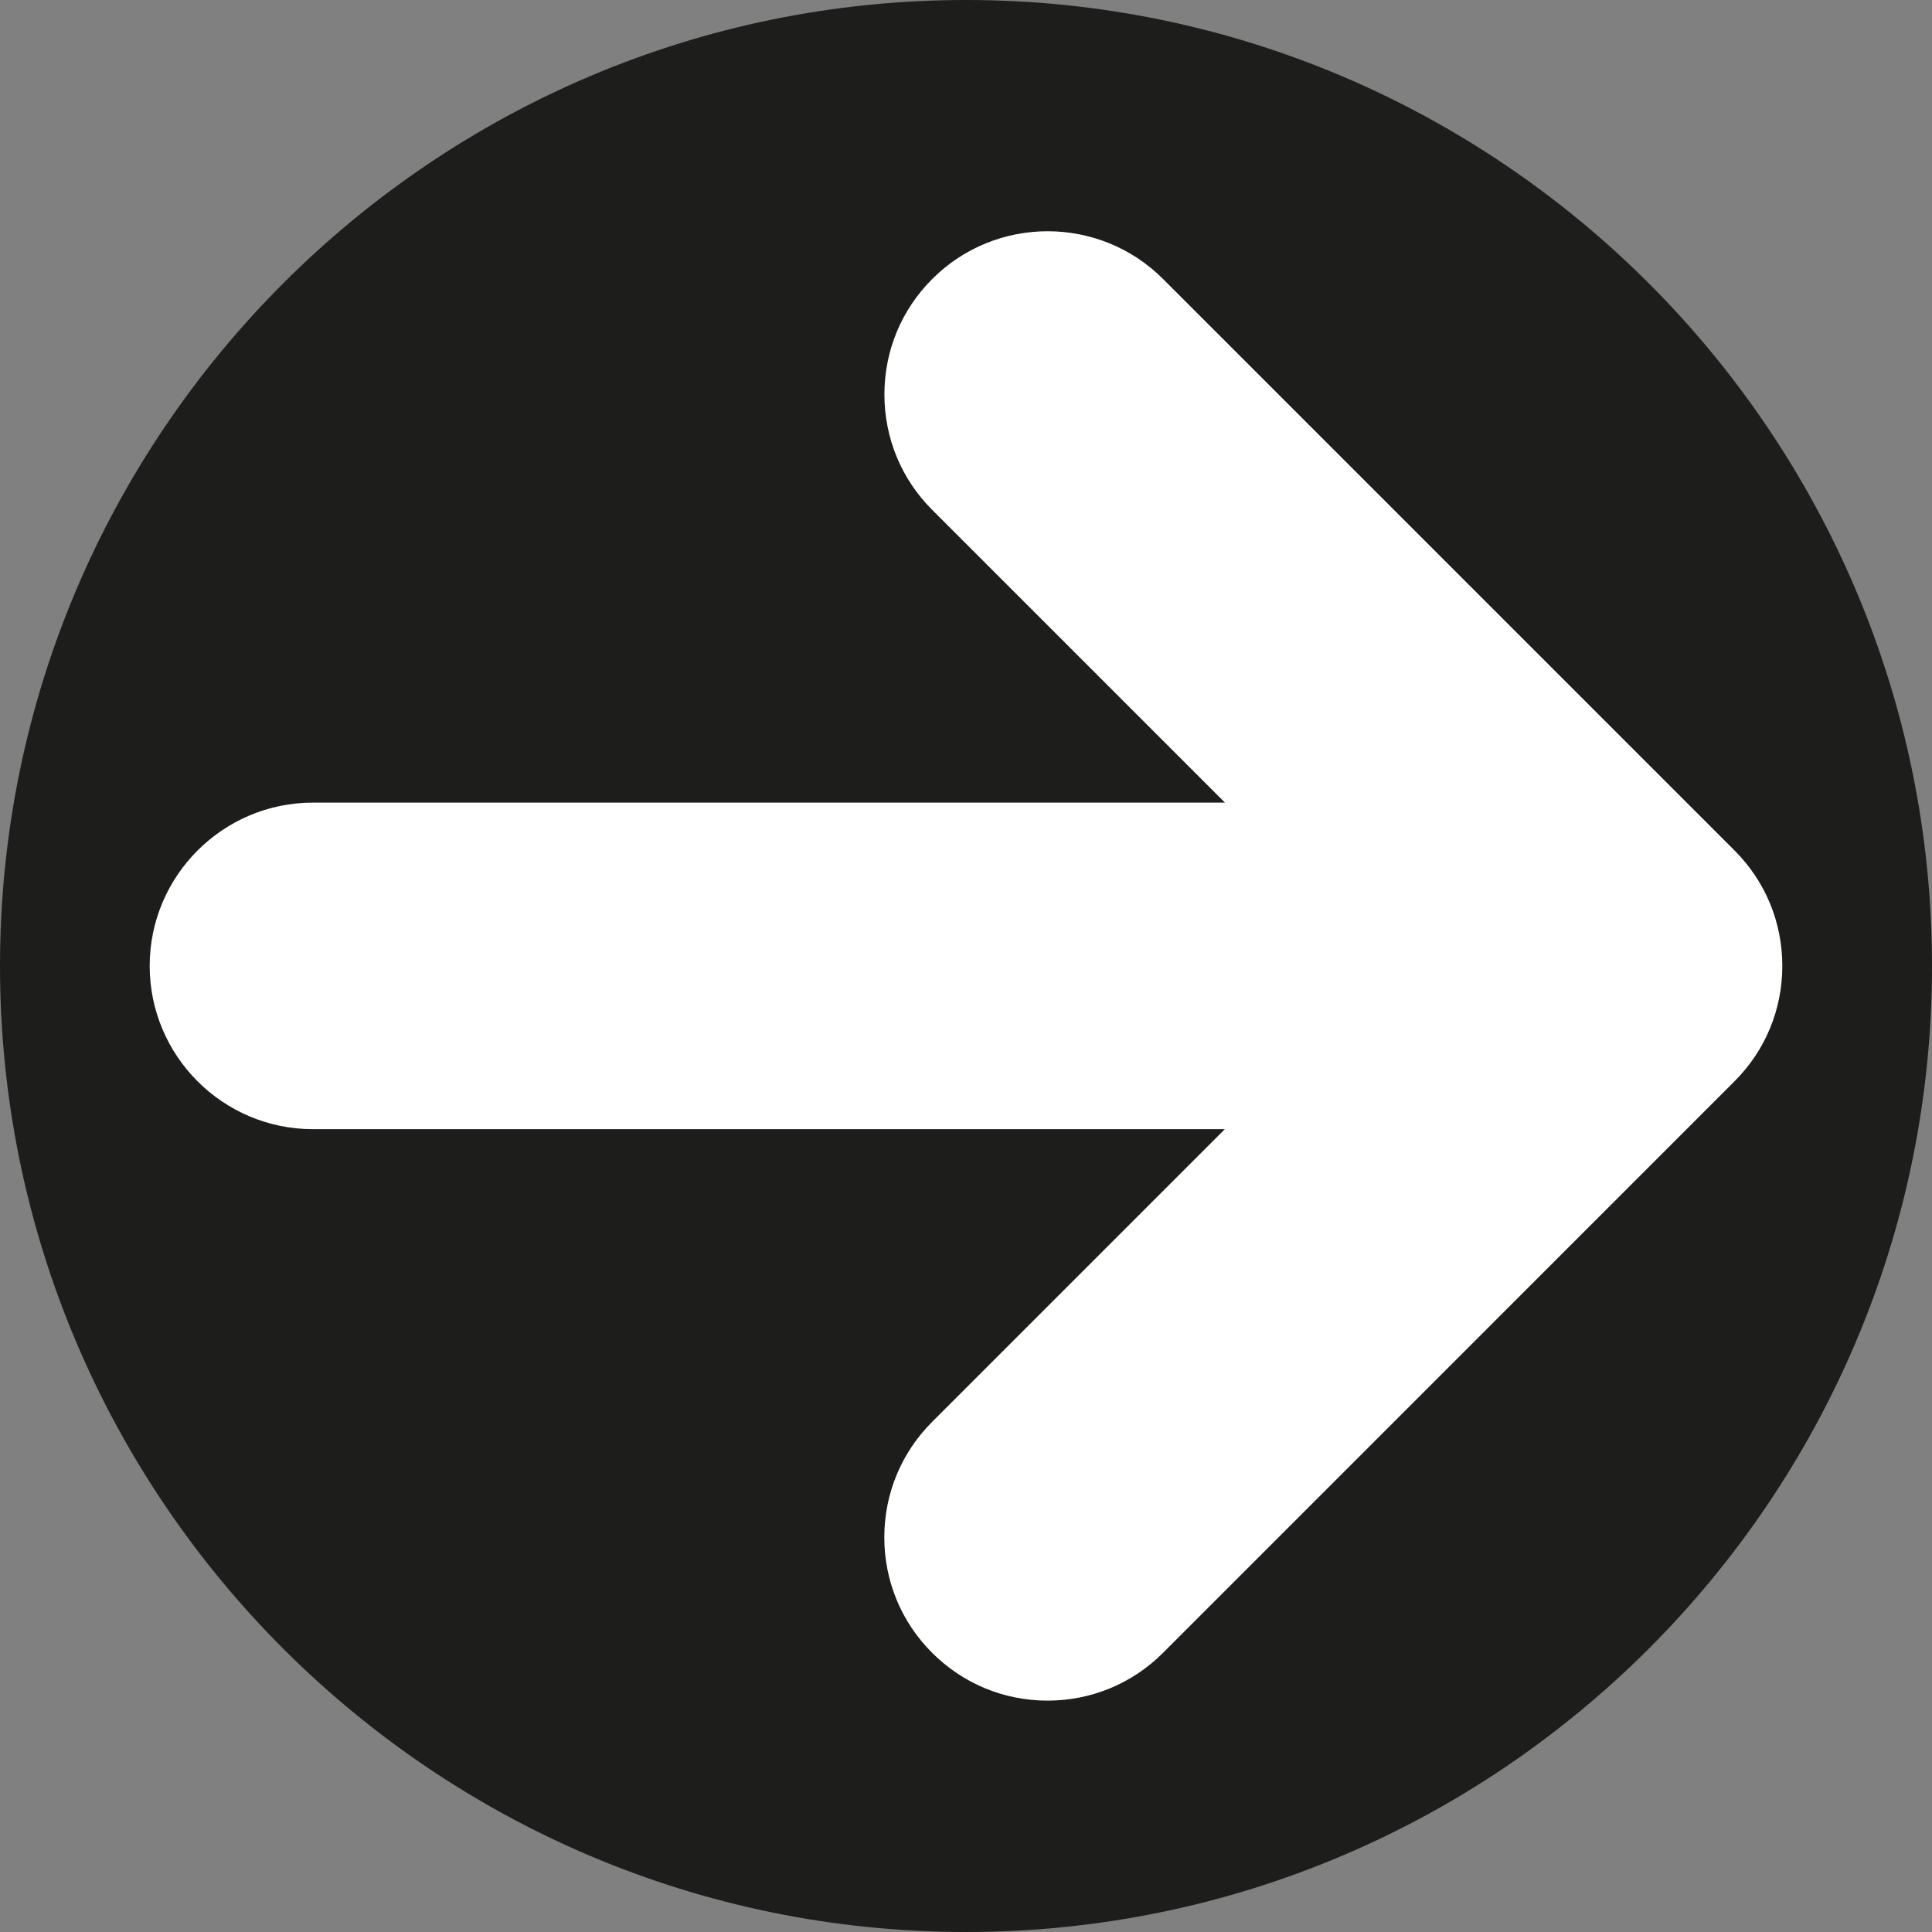
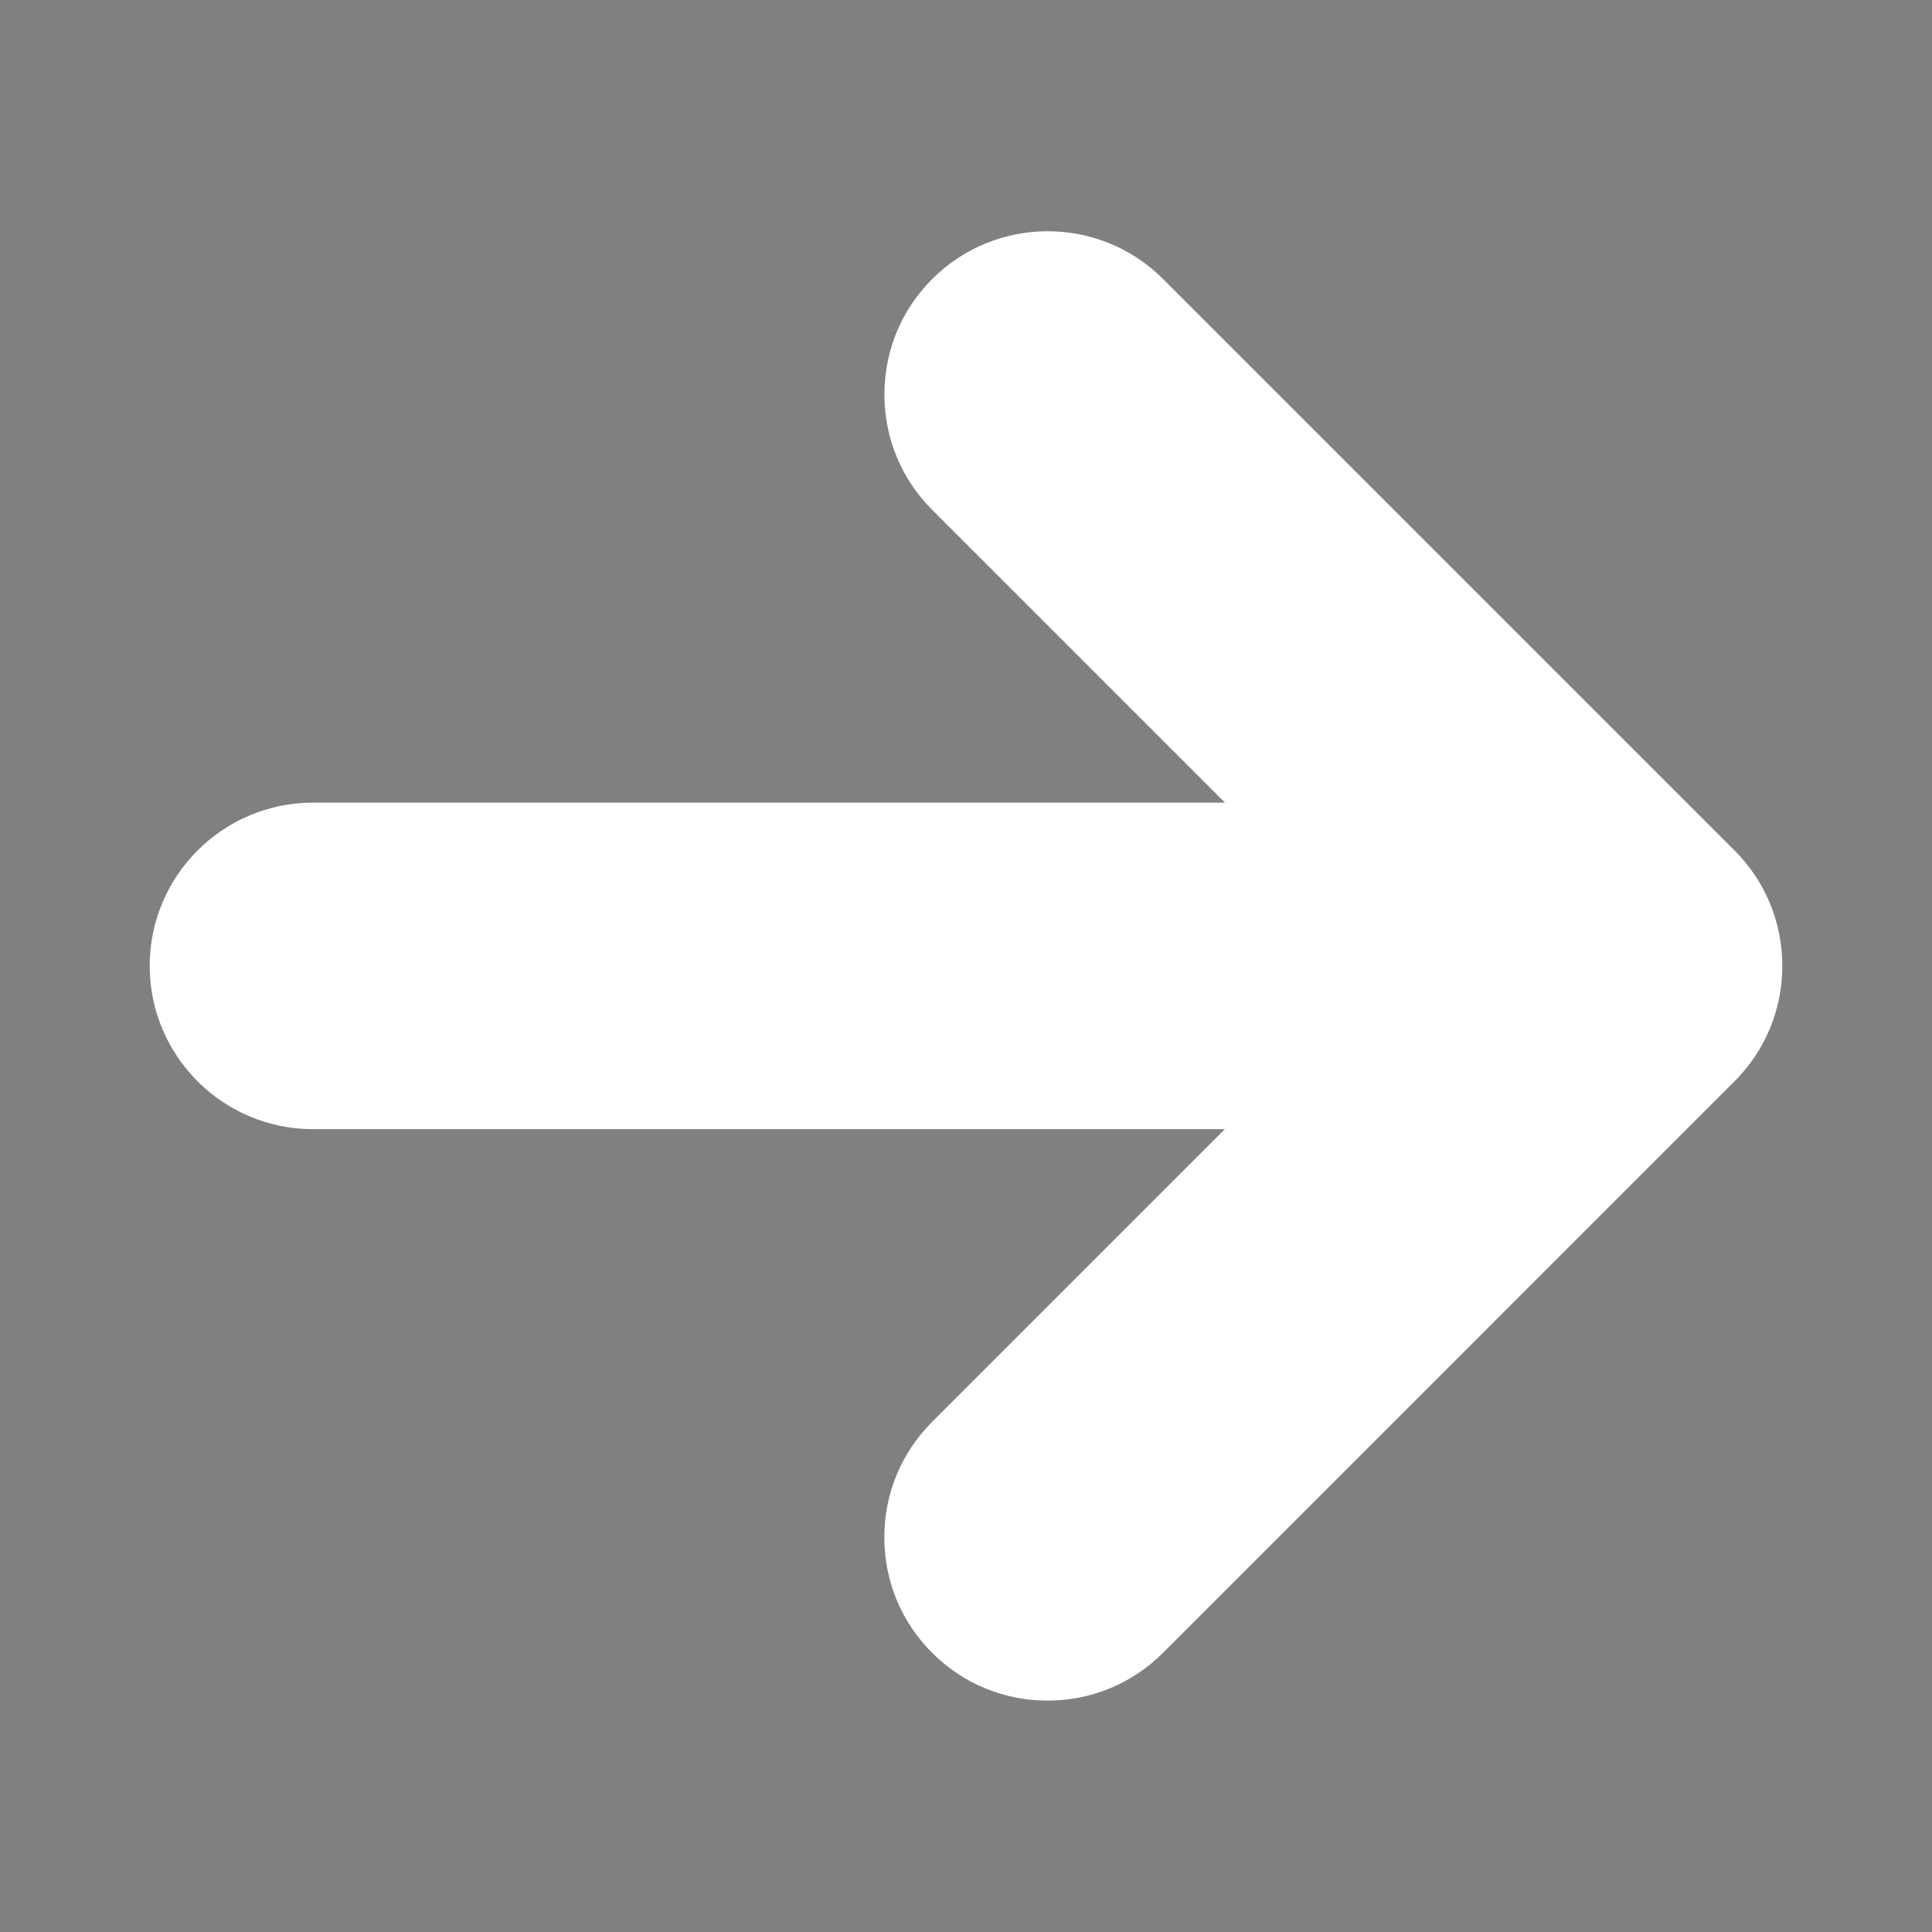
<svg xmlns="http://www.w3.org/2000/svg" id="Layer_1" data-name="Layer 1" width="135mm" height="135mm" viewBox="0 0 382.68 382.68">
  <rect x="0" y="0" width="382.68" height="382.68" fill="#808080" stroke="none" />
  <defs>
    <style>
      .cls-1 {
        fill: #1d1d1b;
      }

      .cls-1, .cls-2 {
        stroke-width: 0px;
      }

      .cls-2 {
        fill: #fff;
      }
    </style>
  </defs>
-   <path class="cls-1" d="M191.34,0C85.84,0,0,85.84,0,191.34s85.84,191.34,191.34,191.34,191.34-85.83,191.34-191.34S296.84,0,191.34,0Z" />
  <path class="cls-2" d="M230.37,327.38c-6.11,6.11-14.23,9.47-22.87,9.47s-16.75-3.36-22.87-9.47c-6.11-6.1-9.47-14.23-9.47-22.87s3.36-16.76,9.47-22.87l57.98-57.98H61.99c-17.83,0-32.34-14.5-32.34-32.34s14.51-32.34,32.34-32.34h180.64l-57.98-57.98c-6.11-6.1-9.47-14.23-9.47-22.87s3.36-16.76,9.47-22.86c12.6-12.62,33.13-12.62,45.73,0l113.18,113.18c6.11,6.1,9.47,14.23,9.47,22.87s-3.36,16.76-9.47,22.86l-113.18,113.19Z" />
</svg>